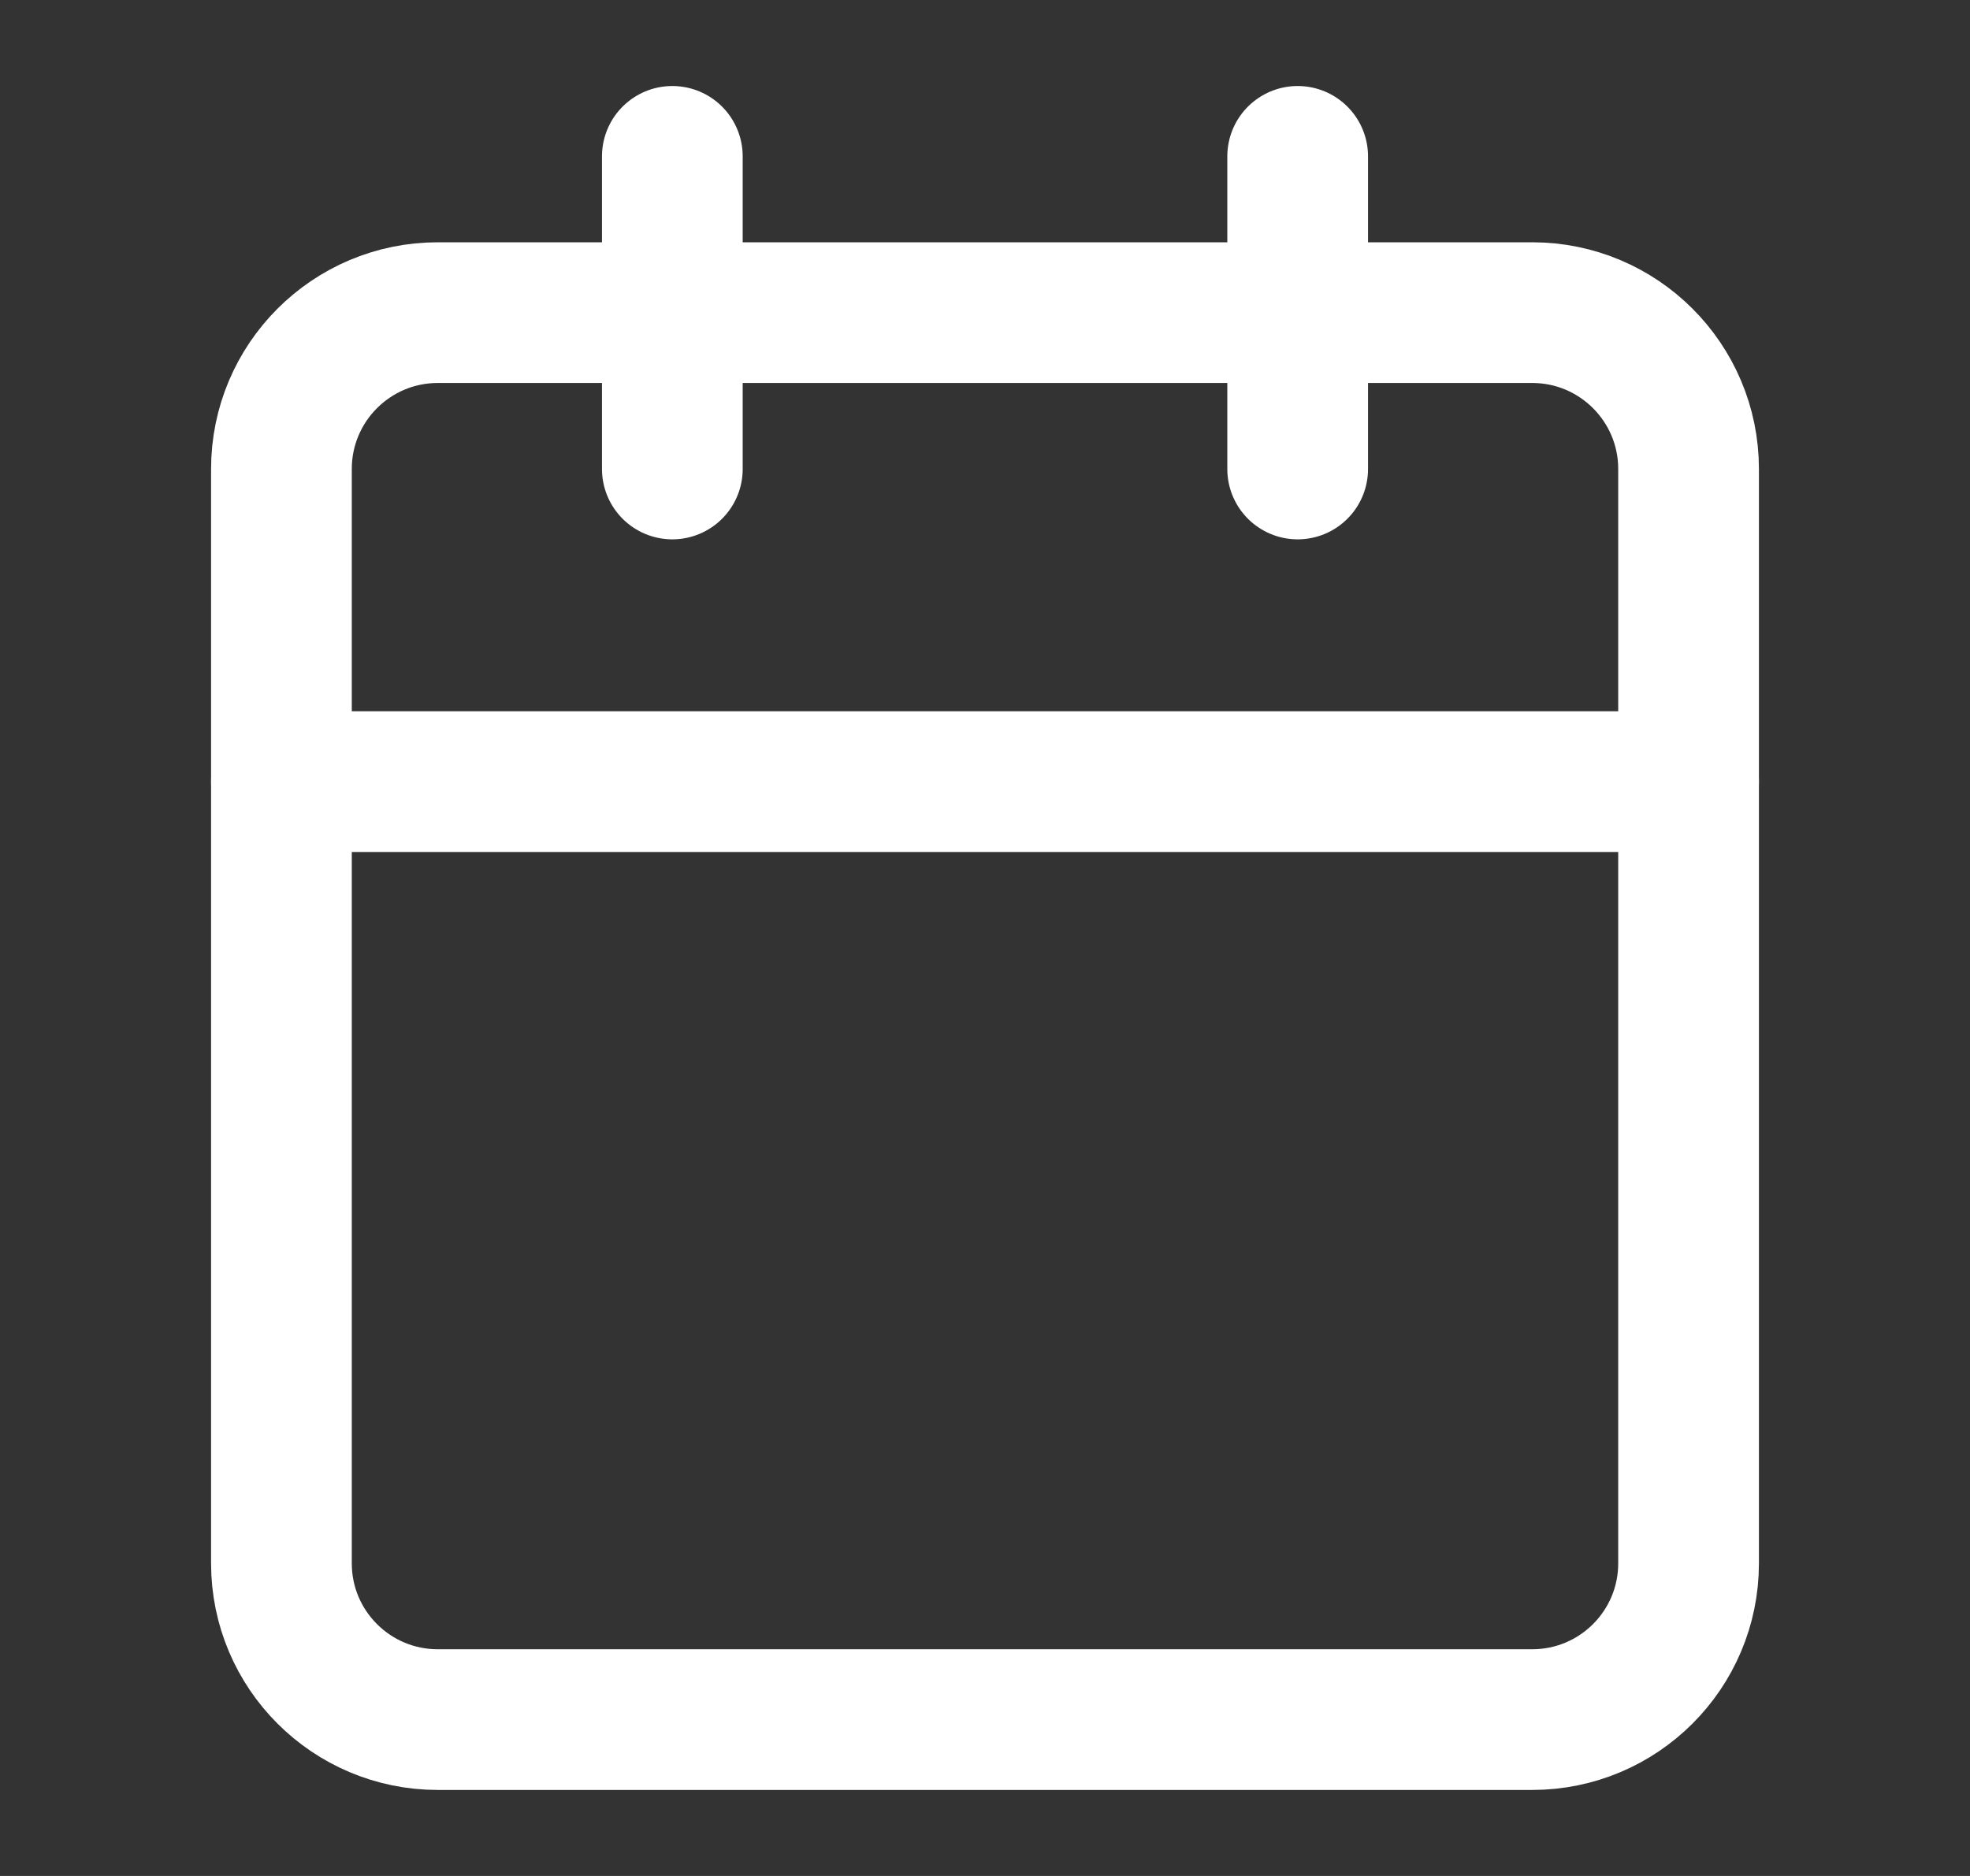
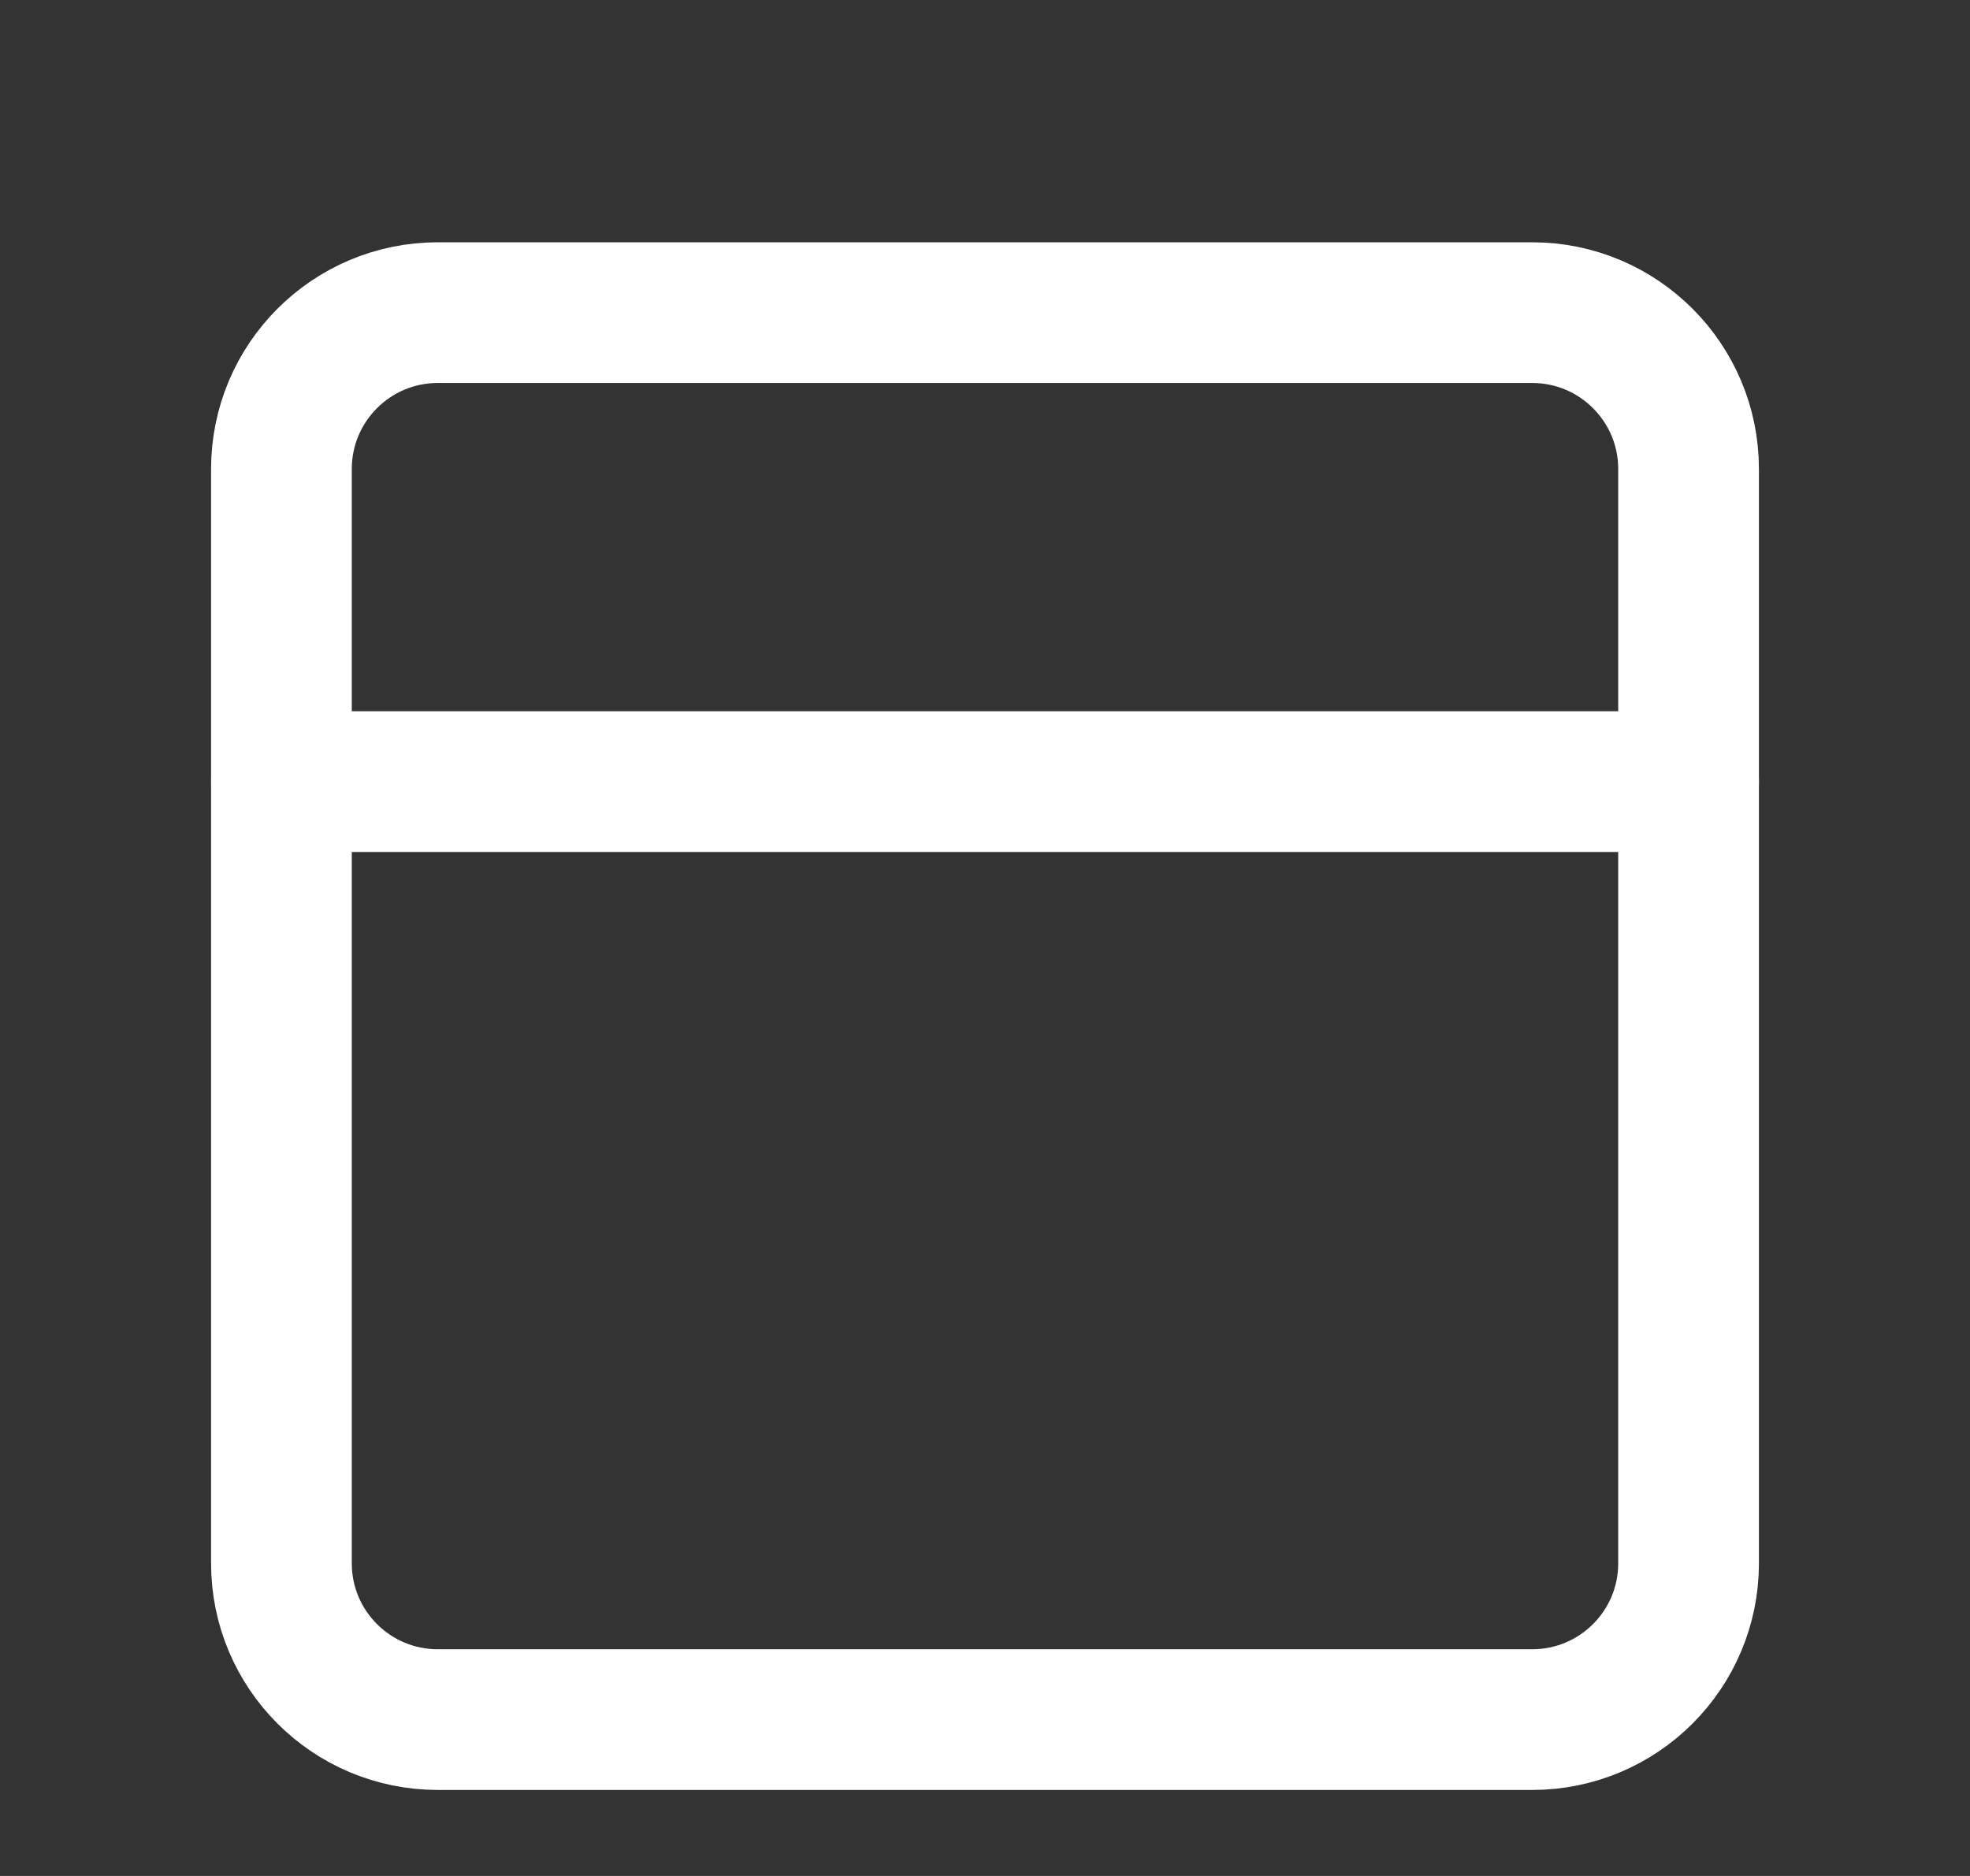
<svg xmlns="http://www.w3.org/2000/svg" width="21" height="20" viewBox="0 0 21 20" fill="none">
  <rect x="0" y="0" width="21" height="20" fill="#333333" stroke="none" />
  <path d="M16.333 3.333H4.667C3.746 3.333 3 4.08 3 5V16.667C3 17.587 3.746 18.333 4.667 18.333H16.333C17.254 18.333 18 17.587 18 16.667V5C18 4.08 17.254 3.333 16.333 3.333Z" stroke="white" stroke-width="1.5" stroke-linecap="round" stroke-linejoin="round" />
-   <path d="M13.833 1.667V5" stroke="white" stroke-width="1.5" stroke-linecap="round" stroke-linejoin="round" />
-   <path d="M7.167 1.667V5" stroke="white" stroke-width="1.5" stroke-linecap="round" stroke-linejoin="round" />
  <path d="M3 8.333H18" stroke="white" stroke-width="1.5" stroke-linecap="round" stroke-linejoin="round" />
</svg>